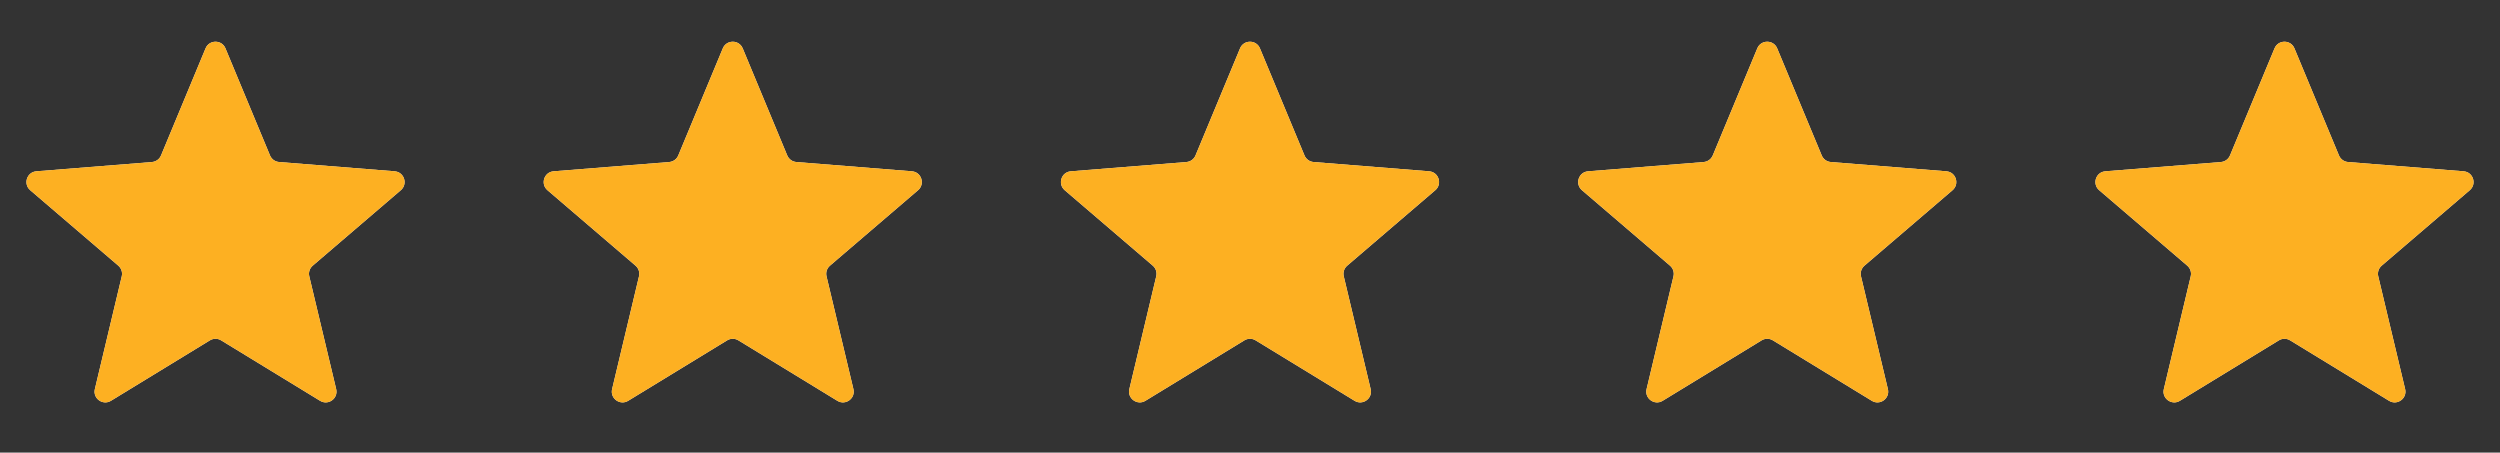
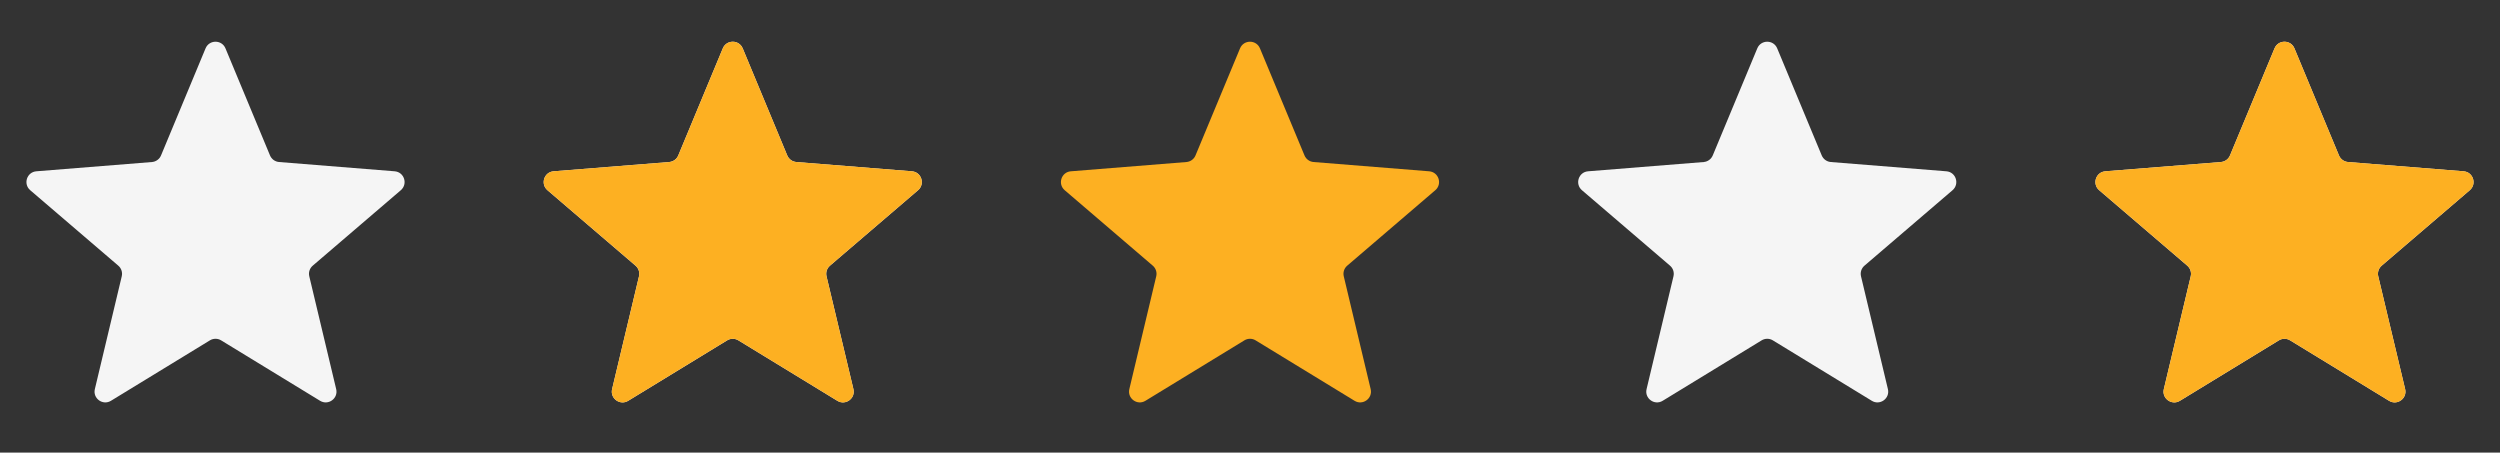
<svg xmlns="http://www.w3.org/2000/svg" width="116" height="21" viewBox="0 0 116 21" fill="none">
  <rect x="0" y="0" width="116" height="21" fill="#333333" stroke="none" />
  <g clip-path="url(#clip0_1_961)">
    <path d="M9.538 2.244C9.709 1.833 10.291 1.833 10.462 2.244L12.528 7.211C12.6 7.384 12.763 7.503 12.95 7.518L18.312 7.948C18.756 7.983 18.935 8.536 18.598 8.826L14.512 12.326C14.369 12.448 14.307 12.639 14.351 12.821L15.599 18.055C15.702 18.487 15.232 18.829 14.852 18.597L10.261 15.793C10.101 15.695 9.899 15.695 9.739 15.793L5.148 18.597C4.769 18.829 4.298 18.487 4.401 18.055L5.649 12.821C5.693 12.639 5.631 12.448 5.488 12.326L1.402 8.826C1.065 8.536 1.244 7.983 1.688 7.948L7.051 7.518C7.237 7.503 7.4 7.384 7.472 7.211L9.538 2.244Z" fill="#F5F5F5" />
    <g clip-path="url(#clip1_1_961)">
-       <path d="M9.538 2.244C9.709 1.833 10.291 1.833 10.462 2.244L12.528 7.211C12.6 7.384 12.763 7.503 12.95 7.518L18.312 7.948C18.756 7.983 18.935 8.536 18.598 8.826L14.512 12.326C14.369 12.448 14.307 12.639 14.351 12.821L15.599 18.055C15.702 18.487 15.232 18.829 14.852 18.597L10.261 15.793C10.101 15.695 9.899 15.695 9.739 15.793L5.148 18.597C4.769 18.829 4.298 18.487 4.401 18.055L5.649 12.821C5.693 12.639 5.631 12.448 5.488 12.326L1.402 8.826C1.065 8.536 1.244 7.983 1.688 7.948L7.051 7.518C7.237 7.503 7.4 7.384 7.472 7.211L9.538 2.244Z" fill="#FDB022" />
-     </g>
+       </g>
  </g>
  <g clip-path="url(#clip2_1_961)">
    <path d="M33.538 2.244C33.709 1.833 34.291 1.833 34.462 2.244L36.528 7.211C36.6 7.384 36.763 7.503 36.95 7.518L42.312 7.948C42.756 7.983 42.935 8.536 42.598 8.826L38.512 12.326C38.369 12.448 38.307 12.639 38.351 12.821L39.599 18.055C39.702 18.487 39.231 18.829 38.852 18.597L34.261 15.793C34.101 15.695 33.899 15.695 33.739 15.793L29.148 18.597C28.768 18.829 28.298 18.487 28.401 18.055L29.649 12.821C29.693 12.639 29.631 12.448 29.488 12.326L25.402 8.826C25.065 8.536 25.244 7.983 25.688 7.948L31.05 7.518C31.237 7.503 31.4 7.384 31.472 7.211L33.538 2.244Z" fill="#F5F5F5" />
    <g clip-path="url(#clip3_1_961)">
      <path d="M33.538 2.244C33.709 1.833 34.291 1.833 34.462 2.244L36.528 7.211C36.6 7.384 36.763 7.503 36.95 7.518L42.312 7.948C42.756 7.983 42.935 8.536 42.598 8.826L38.512 12.326C38.369 12.448 38.307 12.639 38.351 12.821L39.599 18.055C39.702 18.487 39.231 18.829 38.852 18.597L34.261 15.793C34.101 15.695 33.899 15.695 33.739 15.793L29.148 18.597C28.768 18.829 28.298 18.487 28.401 18.055L29.649 12.821C29.693 12.639 29.631 12.448 29.488 12.326L25.402 8.826C25.065 8.536 25.244 7.983 25.688 7.948L31.05 7.518C31.237 7.503 31.4 7.384 31.472 7.211L33.538 2.244Z" fill="#FDB022" />
    </g>
  </g>
  <g clip-path="url(#clip4_1_961)">
-     <path d="M57.538 2.244C57.709 1.833 58.291 1.833 58.462 2.244L60.528 7.211C60.6 7.384 60.763 7.503 60.95 7.518L66.312 7.948C66.756 7.983 66.935 8.536 66.598 8.826L62.512 12.326C62.369 12.448 62.307 12.639 62.351 12.821L63.599 18.055C63.702 18.487 63.231 18.829 62.852 18.597L58.261 15.793C58.101 15.695 57.899 15.695 57.739 15.793L53.148 18.597C52.769 18.829 52.298 18.487 52.401 18.055L53.649 12.821C53.693 12.639 53.631 12.448 53.488 12.326L49.402 8.826C49.065 8.536 49.244 7.983 49.688 7.948L55.05 7.518C55.237 7.503 55.4 7.384 55.472 7.211L57.538 2.244Z" fill="#F5F5F5" />
    <g clip-path="url(#clip5_1_961)">
      <path d="M57.538 2.244C57.709 1.833 58.291 1.833 58.462 2.244L60.528 7.211C60.6 7.384 60.763 7.503 60.95 7.518L66.312 7.948C66.756 7.983 66.935 8.536 66.598 8.826L62.512 12.326C62.369 12.448 62.307 12.639 62.351 12.821L63.599 18.055C63.702 18.487 63.231 18.829 62.852 18.597L58.261 15.793C58.101 15.695 57.899 15.695 57.739 15.793L53.148 18.597C52.769 18.829 52.298 18.487 52.401 18.055L53.649 12.821C53.693 12.639 53.631 12.448 53.488 12.326L49.402 8.826C49.065 8.536 49.244 7.983 49.688 7.948L55.05 7.518C55.237 7.503 55.4 7.384 55.472 7.211L57.538 2.244Z" fill="#FDB022" />
    </g>
  </g>
  <g clip-path="url(#clip6_1_961)">
    <path d="M81.538 2.244C81.709 1.833 82.291 1.833 82.462 2.244L84.528 7.211C84.6 7.384 84.763 7.503 84.95 7.518L90.312 7.948C90.756 7.983 90.935 8.536 90.598 8.826L86.512 12.326C86.369 12.448 86.307 12.639 86.351 12.821L87.599 18.055C87.702 18.487 87.231 18.829 86.852 18.597L82.261 15.793C82.101 15.695 81.899 15.695 81.739 15.793L77.148 18.597C76.769 18.829 76.298 18.487 76.401 18.055L77.649 12.821C77.693 12.639 77.631 12.448 77.488 12.326L73.402 8.826C73.065 8.536 73.244 7.983 73.688 7.948L79.05 7.518C79.237 7.503 79.4 7.384 79.472 7.211L81.538 2.244Z" fill="#F5F5F5" />
    <g clip-path="url(#clip7_1_961)">
-       <path d="M81.538 2.244C81.709 1.833 82.291 1.833 82.462 2.244L84.528 7.211C84.6 7.384 84.763 7.503 84.95 7.518L90.312 7.948C90.756 7.983 90.935 8.536 90.598 8.826L86.512 12.326C86.369 12.448 86.307 12.639 86.351 12.821L87.599 18.055C87.702 18.487 87.231 18.829 86.852 18.597L82.261 15.793C82.101 15.695 81.899 15.695 81.739 15.793L77.148 18.597C76.769 18.829 76.298 18.487 76.401 18.055L77.649 12.821C77.693 12.639 77.631 12.448 77.488 12.326L73.402 8.826C73.065 8.536 73.244 7.983 73.688 7.948L79.05 7.518C79.237 7.503 79.4 7.384 79.472 7.211L81.538 2.244Z" fill="#FDB022" />
-     </g>
+       </g>
  </g>
  <g clip-path="url(#clip8_1_961)">
    <path d="M105.538 2.244C105.709 1.833 106.291 1.833 106.462 2.244L108.528 7.211C108.6 7.384 108.763 7.503 108.949 7.518L114.312 7.948C114.756 7.983 114.935 8.536 114.598 8.826L110.512 12.326C110.369 12.448 110.307 12.639 110.351 12.821L111.599 18.055C111.702 18.487 111.231 18.829 110.852 18.597L106.261 15.793C106.101 15.695 105.899 15.695 105.739 15.793L101.148 18.597C100.769 18.829 100.298 18.487 100.401 18.055L101.649 12.821C101.693 12.639 101.631 12.448 101.488 12.326L97.402 8.826C97.065 8.536 97.244 7.983 97.688 7.948L103.051 7.518C103.237 7.503 103.4 7.384 103.472 7.211L105.538 2.244Z" fill="#F5F5F5" />
    <g clip-path="url(#clip9_1_961)">
      <path d="M105.538 2.244C105.709 1.833 106.291 1.833 106.462 2.244L108.528 7.211C108.6 7.384 108.763 7.503 108.949 7.518L114.312 7.948C114.756 7.983 114.935 8.536 114.598 8.826L110.512 12.326C110.369 12.448 110.307 12.639 110.351 12.821L111.599 18.055C111.702 18.487 111.231 18.829 110.852 18.597L106.261 15.793C106.101 15.695 105.899 15.695 105.739 15.793L101.148 18.597C100.769 18.829 100.298 18.487 100.401 18.055L101.649 12.821C101.693 12.639 101.631 12.448 101.488 12.326L97.402 8.826C97.065 8.536 97.244 7.983 97.688 7.948L103.051 7.518C103.237 7.503 103.4 7.384 103.472 7.211L105.538 2.244Z" fill="#FDB022" />
    </g>
  </g>
  <defs>
    <clipPath id="clip0_1_961">
      <rect width="20" height="20" fill="white" transform="translate(0 0.634)" />
    </clipPath>
    <clipPath id="clip1_1_961">
      <rect width="20" height="20" fill="white" transform="translate(0 0.634)" />
    </clipPath>
    <clipPath id="clip2_1_961">
      <rect width="20" height="20" fill="white" transform="translate(24 0.634)" />
    </clipPath>
    <clipPath id="clip3_1_961">
      <rect width="20" height="20" fill="white" transform="translate(24 0.634)" />
    </clipPath>
    <clipPath id="clip4_1_961">
      <rect width="20" height="20" fill="white" transform="translate(48 0.634)" />
    </clipPath>
    <clipPath id="clip5_1_961">
      <rect width="20" height="20" fill="white" transform="translate(48 0.634)" />
    </clipPath>
    <clipPath id="clip6_1_961">
      <rect width="20" height="20" fill="white" transform="translate(72 0.634)" />
    </clipPath>
    <clipPath id="clip7_1_961">
      <rect width="20" height="20" fill="white" transform="translate(72 0.634)" />
    </clipPath>
    <clipPath id="clip8_1_961">
      <rect width="20" height="20" fill="white" transform="translate(96 0.634)" />
    </clipPath>
    <clipPath id="clip9_1_961">
      <rect width="20" height="20" fill="white" transform="translate(96 0.634)" />
    </clipPath>
  </defs>
</svg>